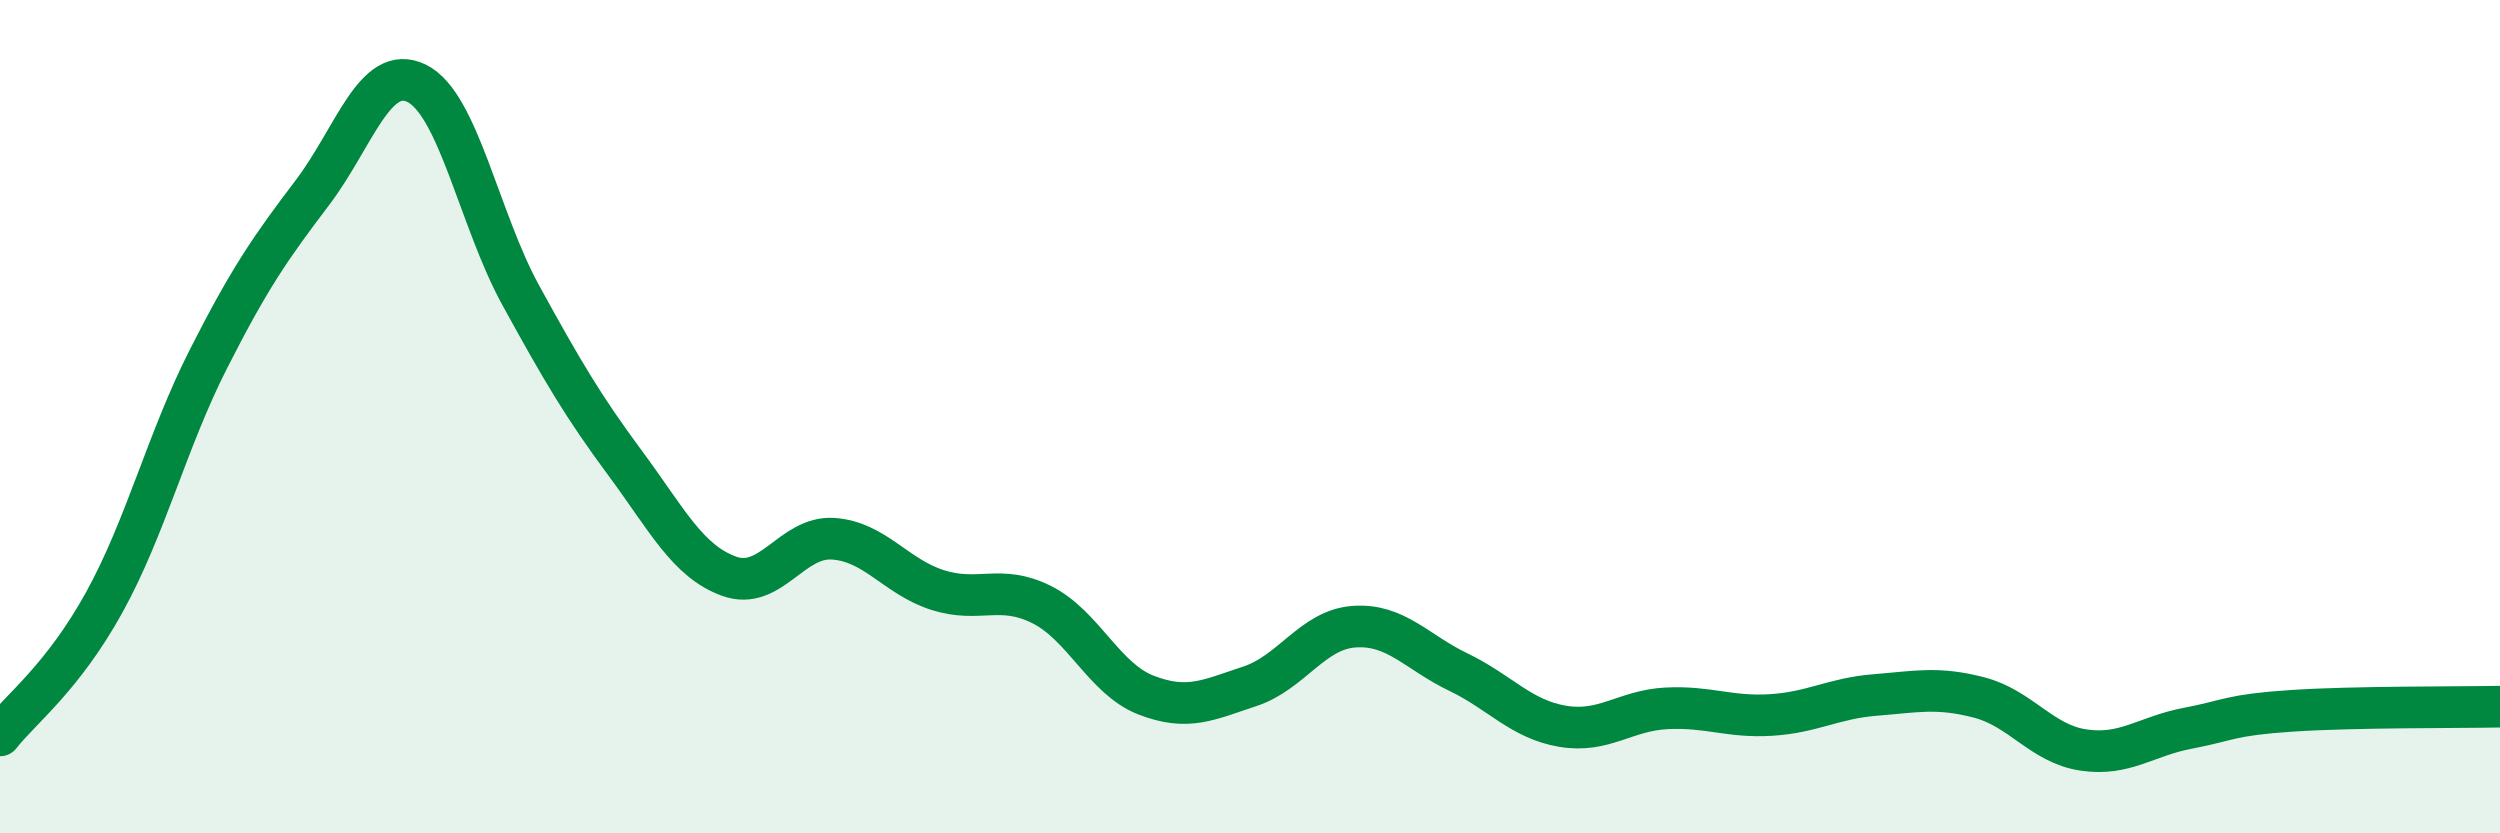
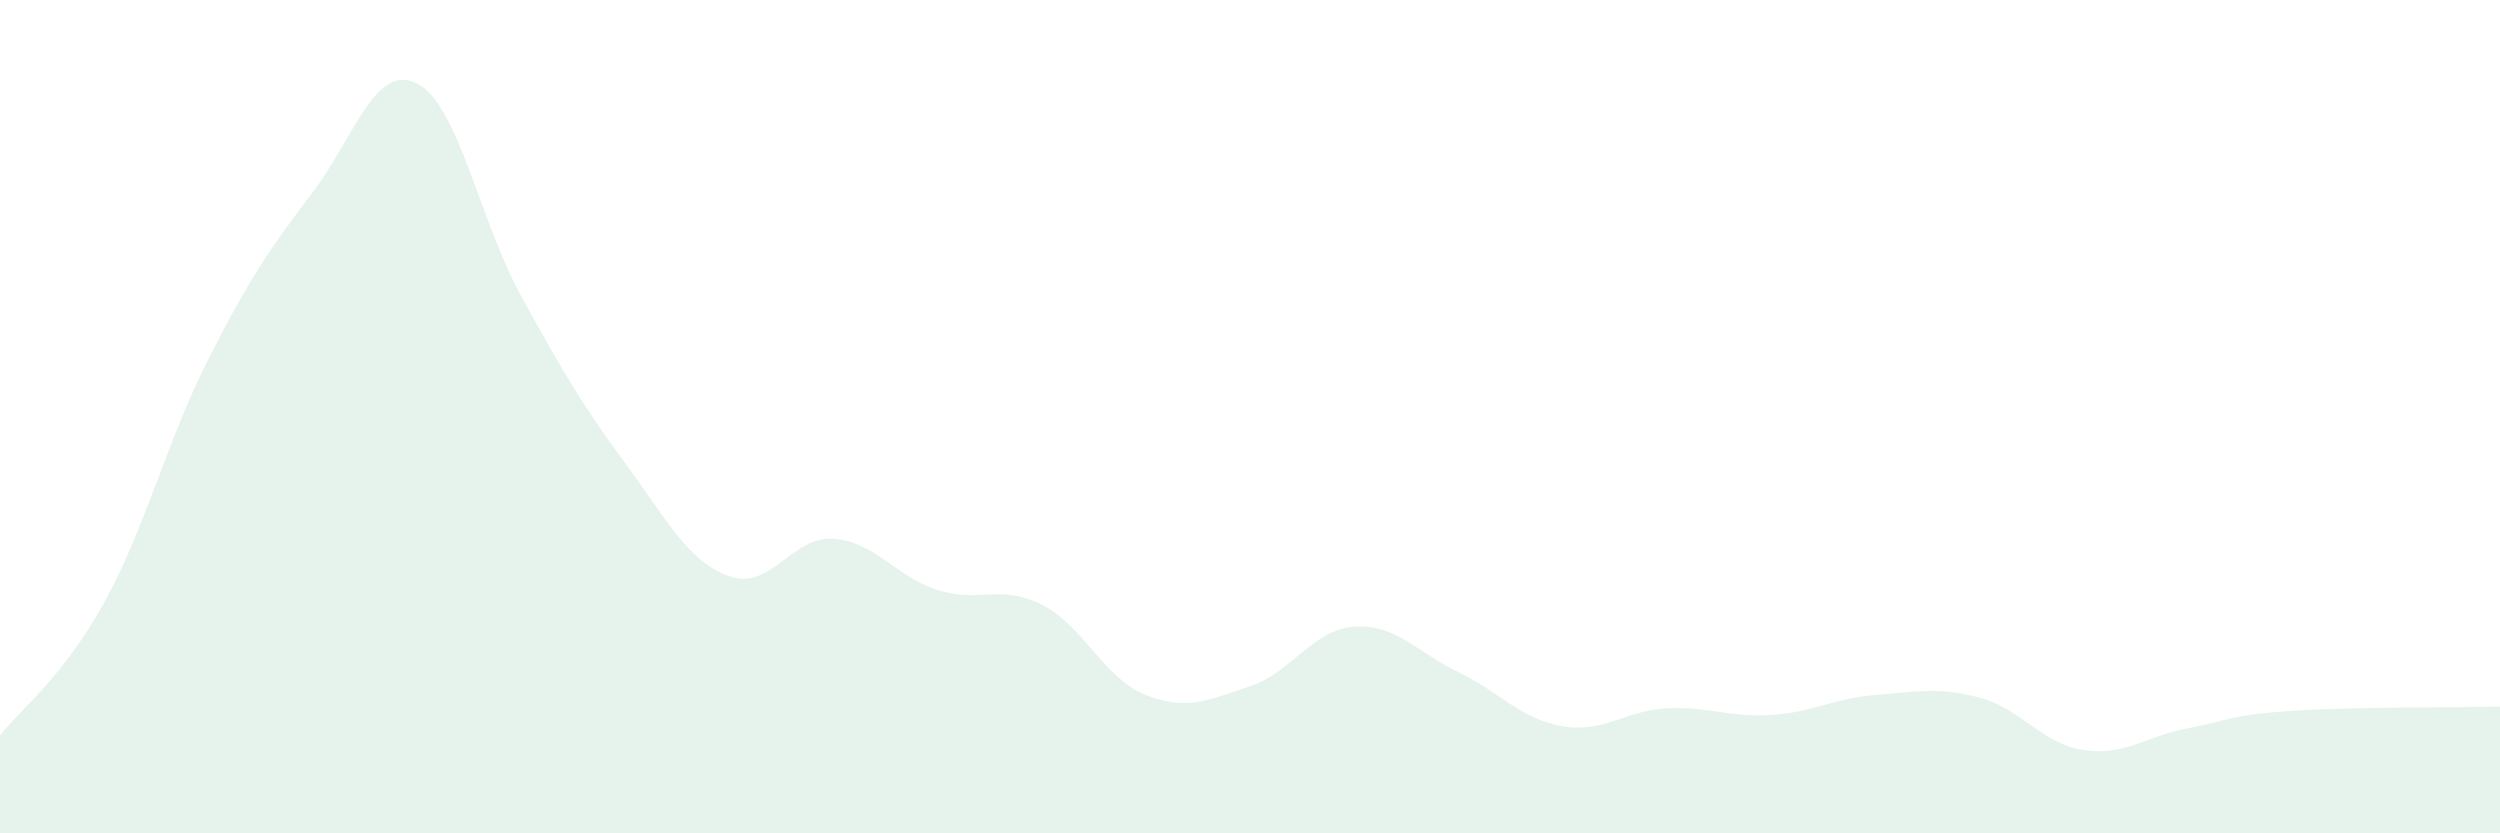
<svg xmlns="http://www.w3.org/2000/svg" width="60" height="20" viewBox="0 0 60 20">
  <path d="M 0,17.65 C 0.5,17.01 1.5,16.27 2.5,14.46 C 3.5,12.65 4,10.59 5,8.62 C 6,6.65 6.5,5.94 7.5,4.62 C 8.5,3.3 9,1.51 10,2 C 11,2.49 11.5,5.27 12.5,7.09 C 13.5,8.91 14,9.76 15,11.11 C 16,12.46 16.5,13.47 17.5,13.83 C 18.5,14.19 19,12.86 20,12.93 C 21,13 21.5,13.84 22.5,14.16 C 23.5,14.48 24,14.01 25,14.51 C 26,15.01 26.5,16.29 27.5,16.68 C 28.5,17.07 29,16.8 30,16.47 C 31,16.14 31.5,15.11 32.5,15.04 C 33.5,14.97 34,15.65 35,16.13 C 36,16.61 36.5,17.26 37.5,17.43 C 38.5,17.6 39,17.05 40,17 C 41,16.95 41.5,17.22 42.5,17.16 C 43.5,17.1 44,16.76 45,16.68 C 46,16.6 46.5,16.48 47.5,16.74 C 48.5,17 49,17.85 50,18 C 51,18.15 51.5,17.67 52.5,17.48 C 53.5,17.29 53.5,17.16 55,17.06 C 56.5,16.96 59,16.98 60,16.96L60 20L0 20Z" fill="#008740" opacity="0.1" stroke-linecap="round" stroke-linejoin="round" />
-   <path d="M 0,17.65 C 0.5,17.01 1.5,16.27 2.5,14.46 C 3.5,12.65 4,10.59 5,8.62 C 6,6.65 6.5,5.94 7.5,4.62 C 8.5,3.3 9,1.51 10,2 C 11,2.49 11.5,5.27 12.5,7.09 C 13.5,8.91 14,9.76 15,11.11 C 16,12.46 16.5,13.47 17.5,13.83 C 18.5,14.19 19,12.86 20,12.93 C 21,13 21.5,13.84 22.5,14.16 C 23.5,14.48 24,14.01 25,14.51 C 26,15.01 26.5,16.29 27.5,16.68 C 28.5,17.07 29,16.8 30,16.47 C 31,16.14 31.5,15.11 32.5,15.04 C 33.5,14.97 34,15.65 35,16.13 C 36,16.61 36.5,17.26 37.5,17.43 C 38.5,17.6 39,17.05 40,17 C 41,16.95 41.5,17.22 42.5,17.16 C 43.5,17.1 44,16.76 45,16.68 C 46,16.6 46.5,16.48 47.5,16.74 C 48.5,17 49,17.85 50,18 C 51,18.15 51.5,17.67 52.5,17.48 C 53.5,17.29 53.5,17.16 55,17.06 C 56.5,16.96 59,16.98 60,16.96" stroke="#008740" stroke-width="1" fill="none" stroke-linecap="round" stroke-linejoin="round" />
</svg>